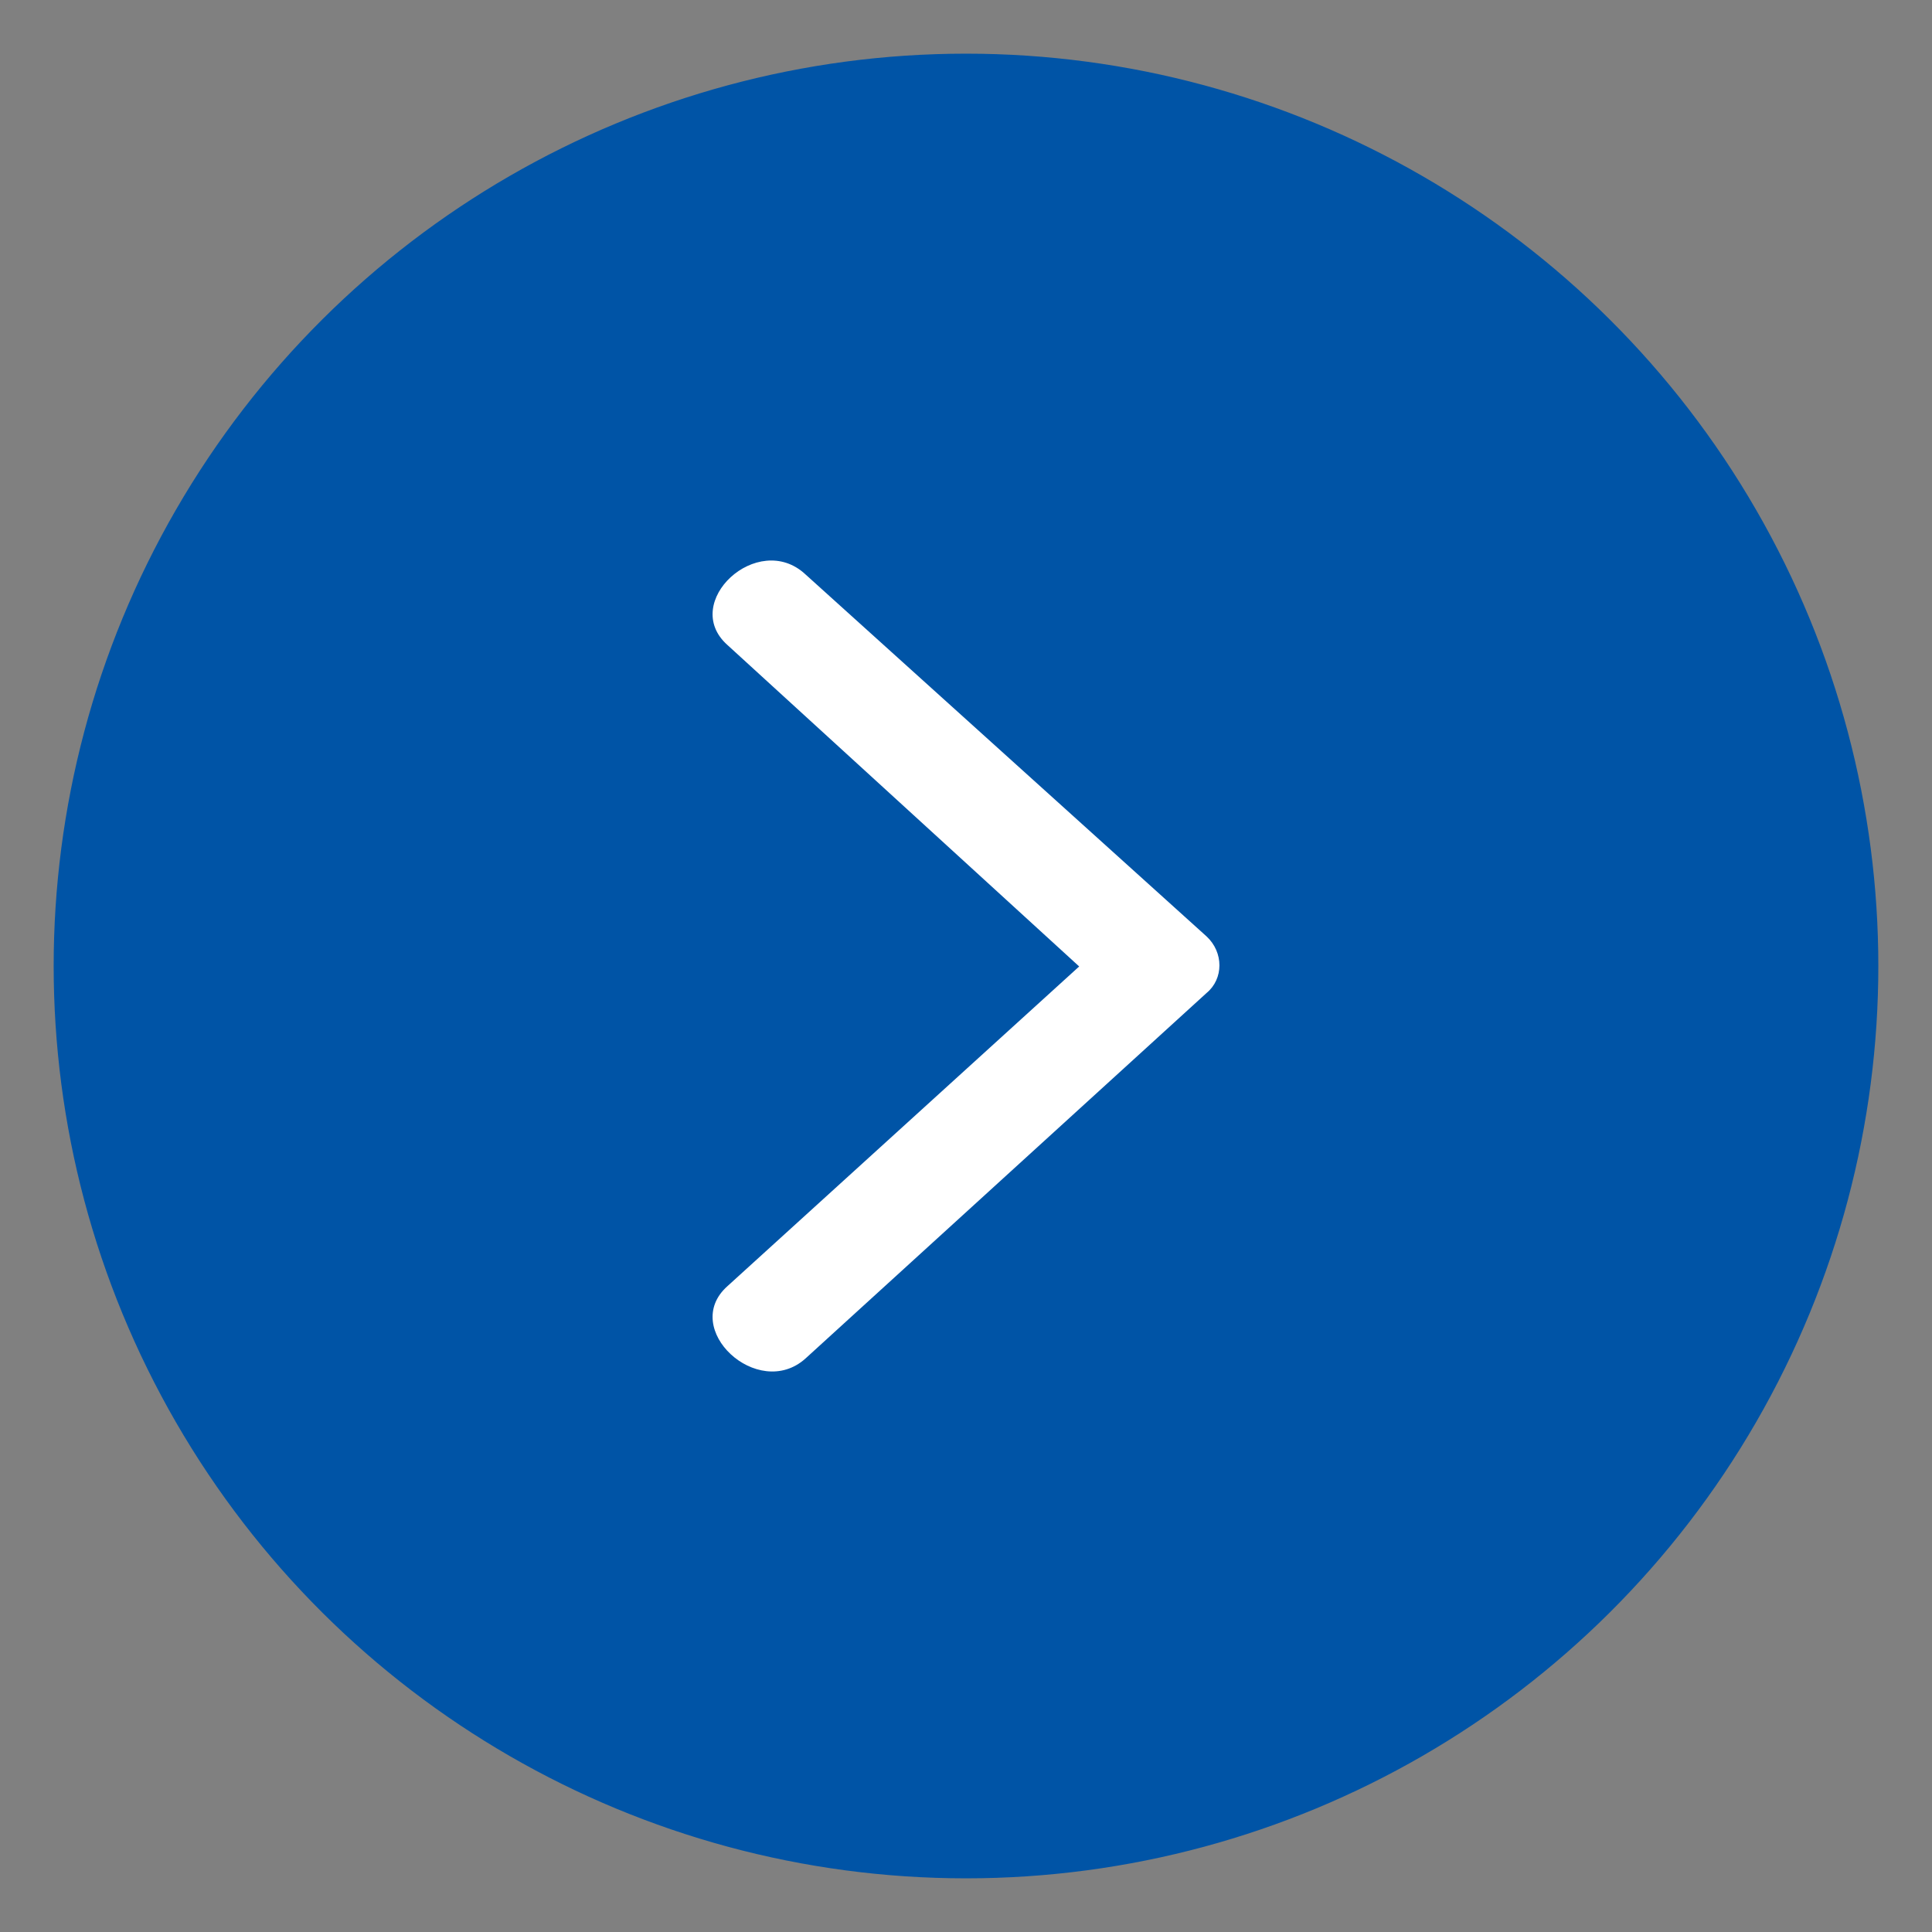
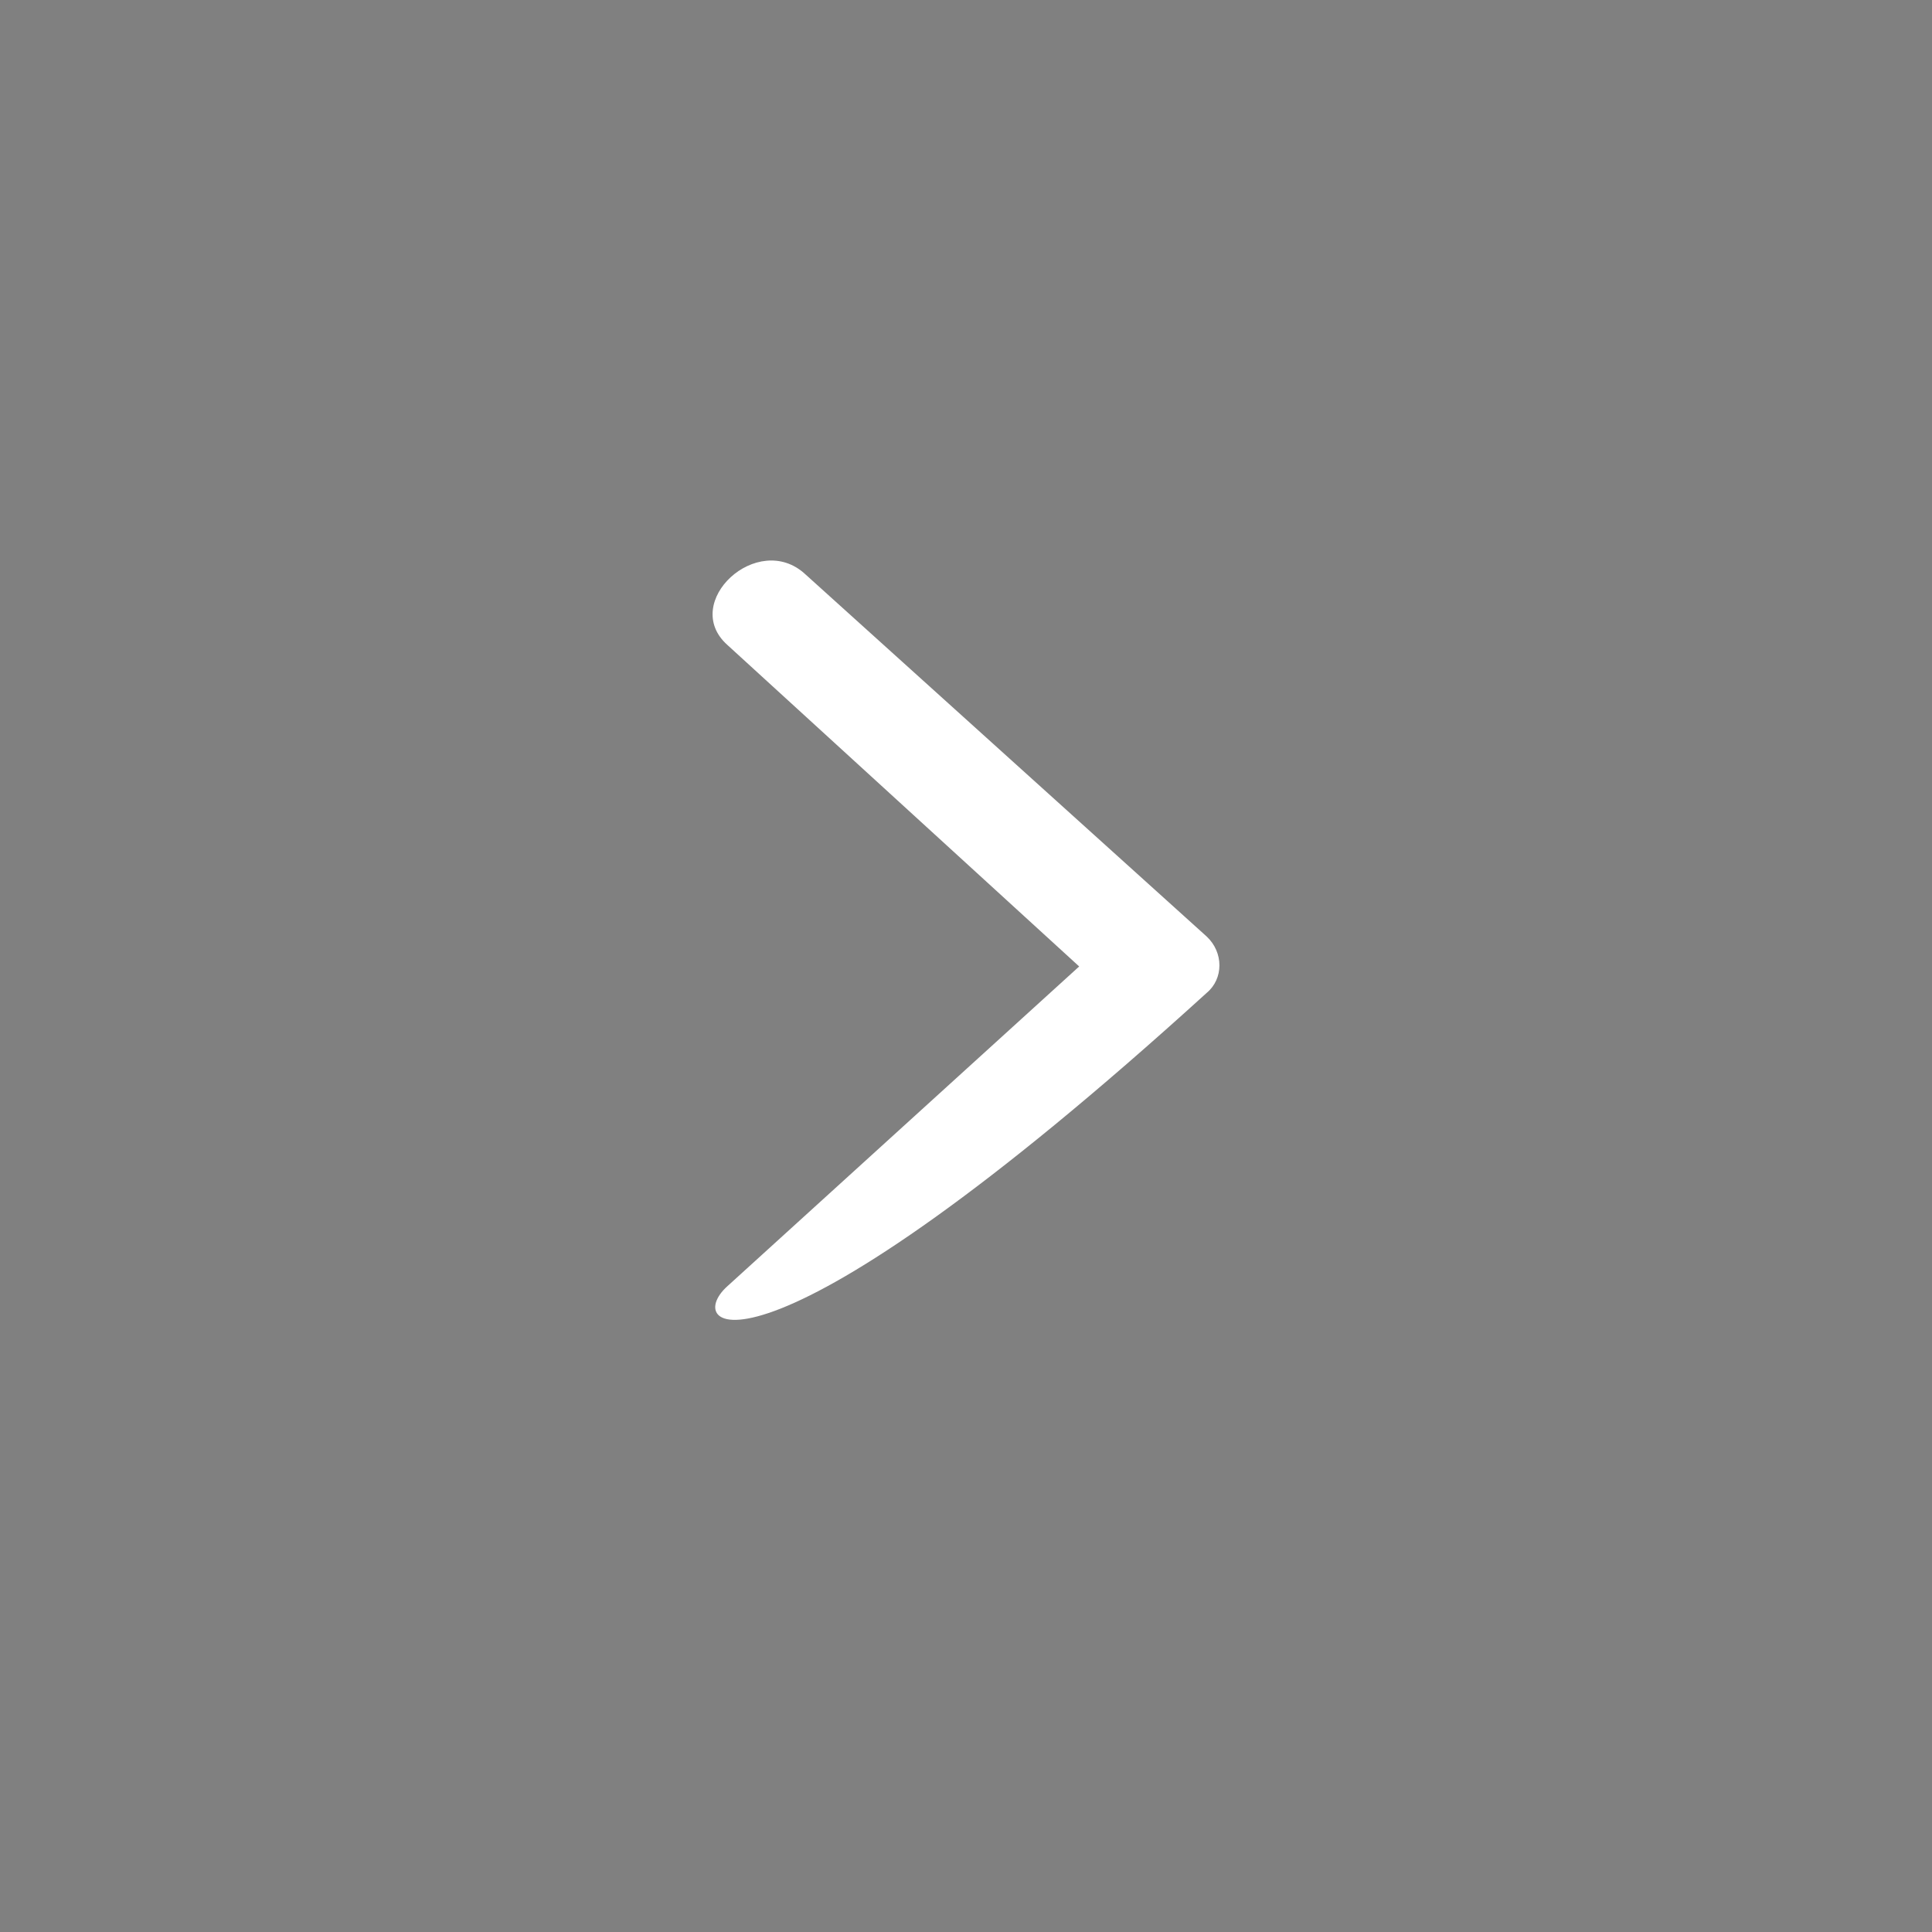
<svg xmlns="http://www.w3.org/2000/svg" width="72" height="72" viewBox="0 0 72 72" fill="none">
  <rect x="0" y="0" width="72" height="72" fill="#808080" stroke="none" />
-   <circle cx="36" cy="36" r="33.5" transform="rotate(-90 36 36)" fill="#0054A6" stroke="#0054A6" />
-   <path fill-rule="evenodd" clip-rule="evenodd" d="M27.108 47.933L40.218 36.017L27.108 24.036C25.336 22.456 28.242 19.757 30.013 21.402L44.966 34.898C45.604 35.49 45.604 36.478 44.966 37.005L30.013 50.632C28.242 52.212 25.336 49.513 27.108 47.933Z" fill="white" />
+   <path fill-rule="evenodd" clip-rule="evenodd" d="M27.108 47.933L40.218 36.017L27.108 24.036C25.336 22.456 28.242 19.757 30.013 21.402L44.966 34.898C45.604 35.49 45.604 36.478 44.966 37.005C28.242 52.212 25.336 49.513 27.108 47.933Z" fill="white" />
</svg>